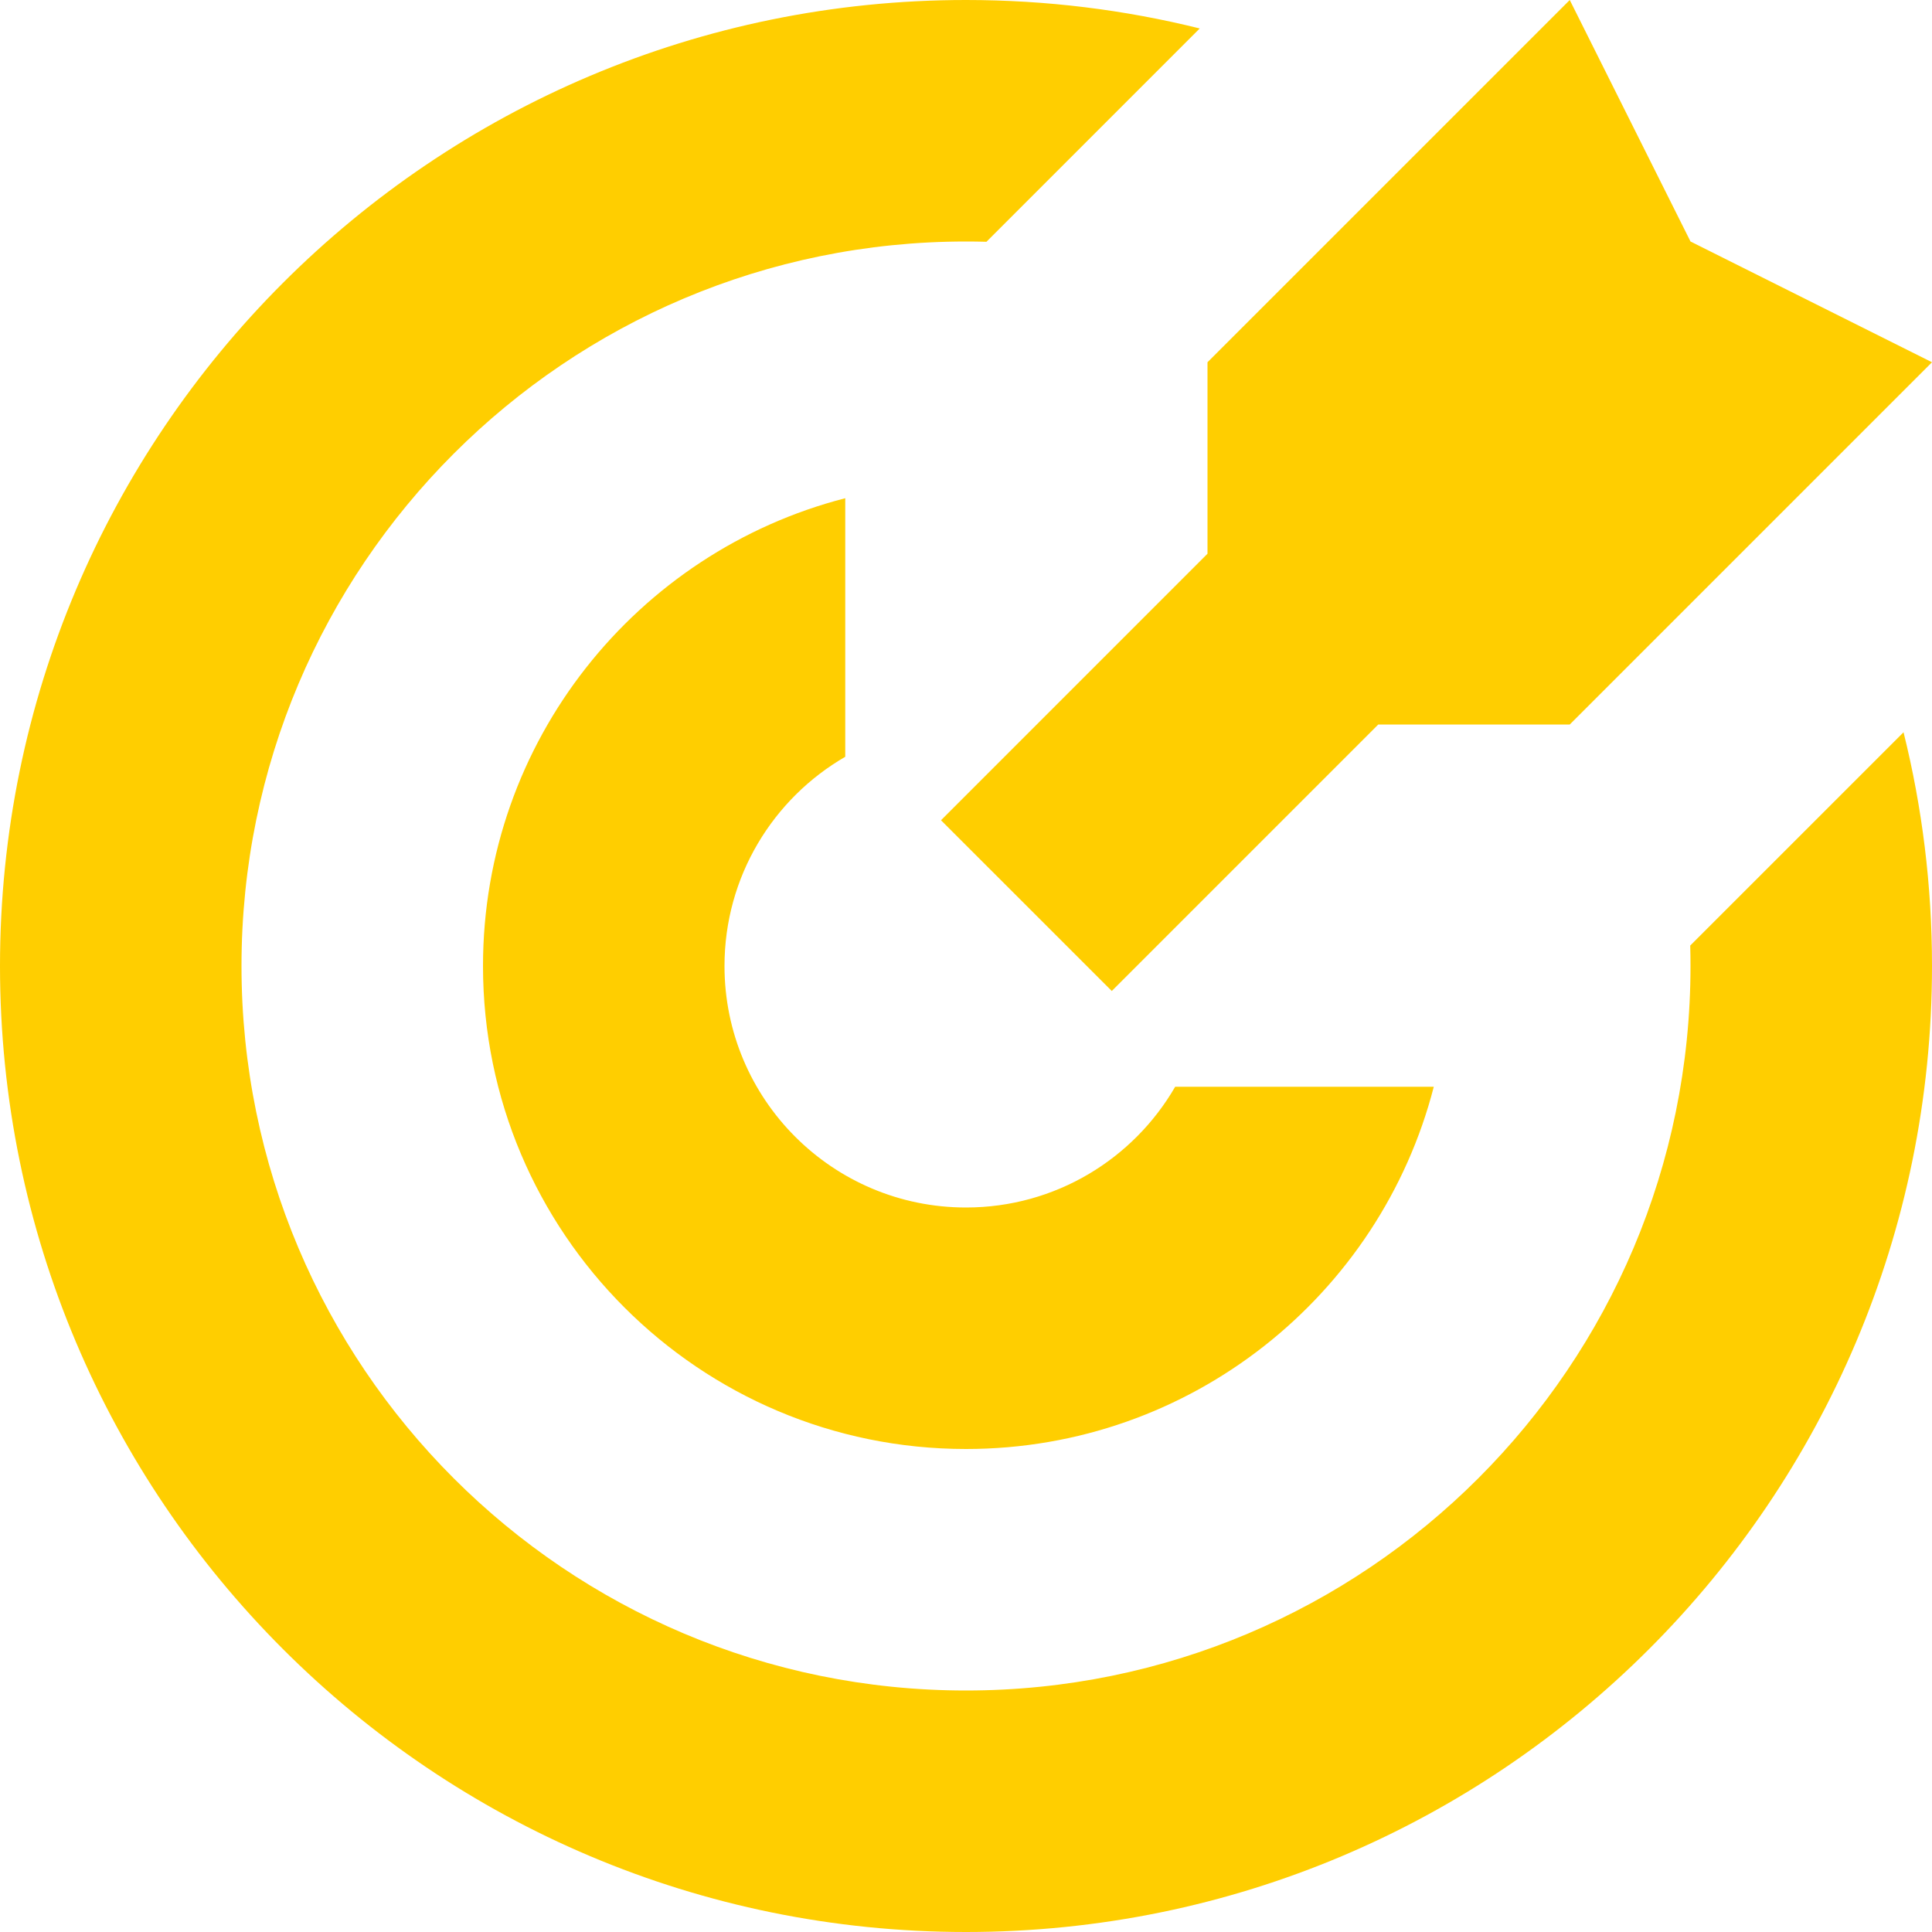
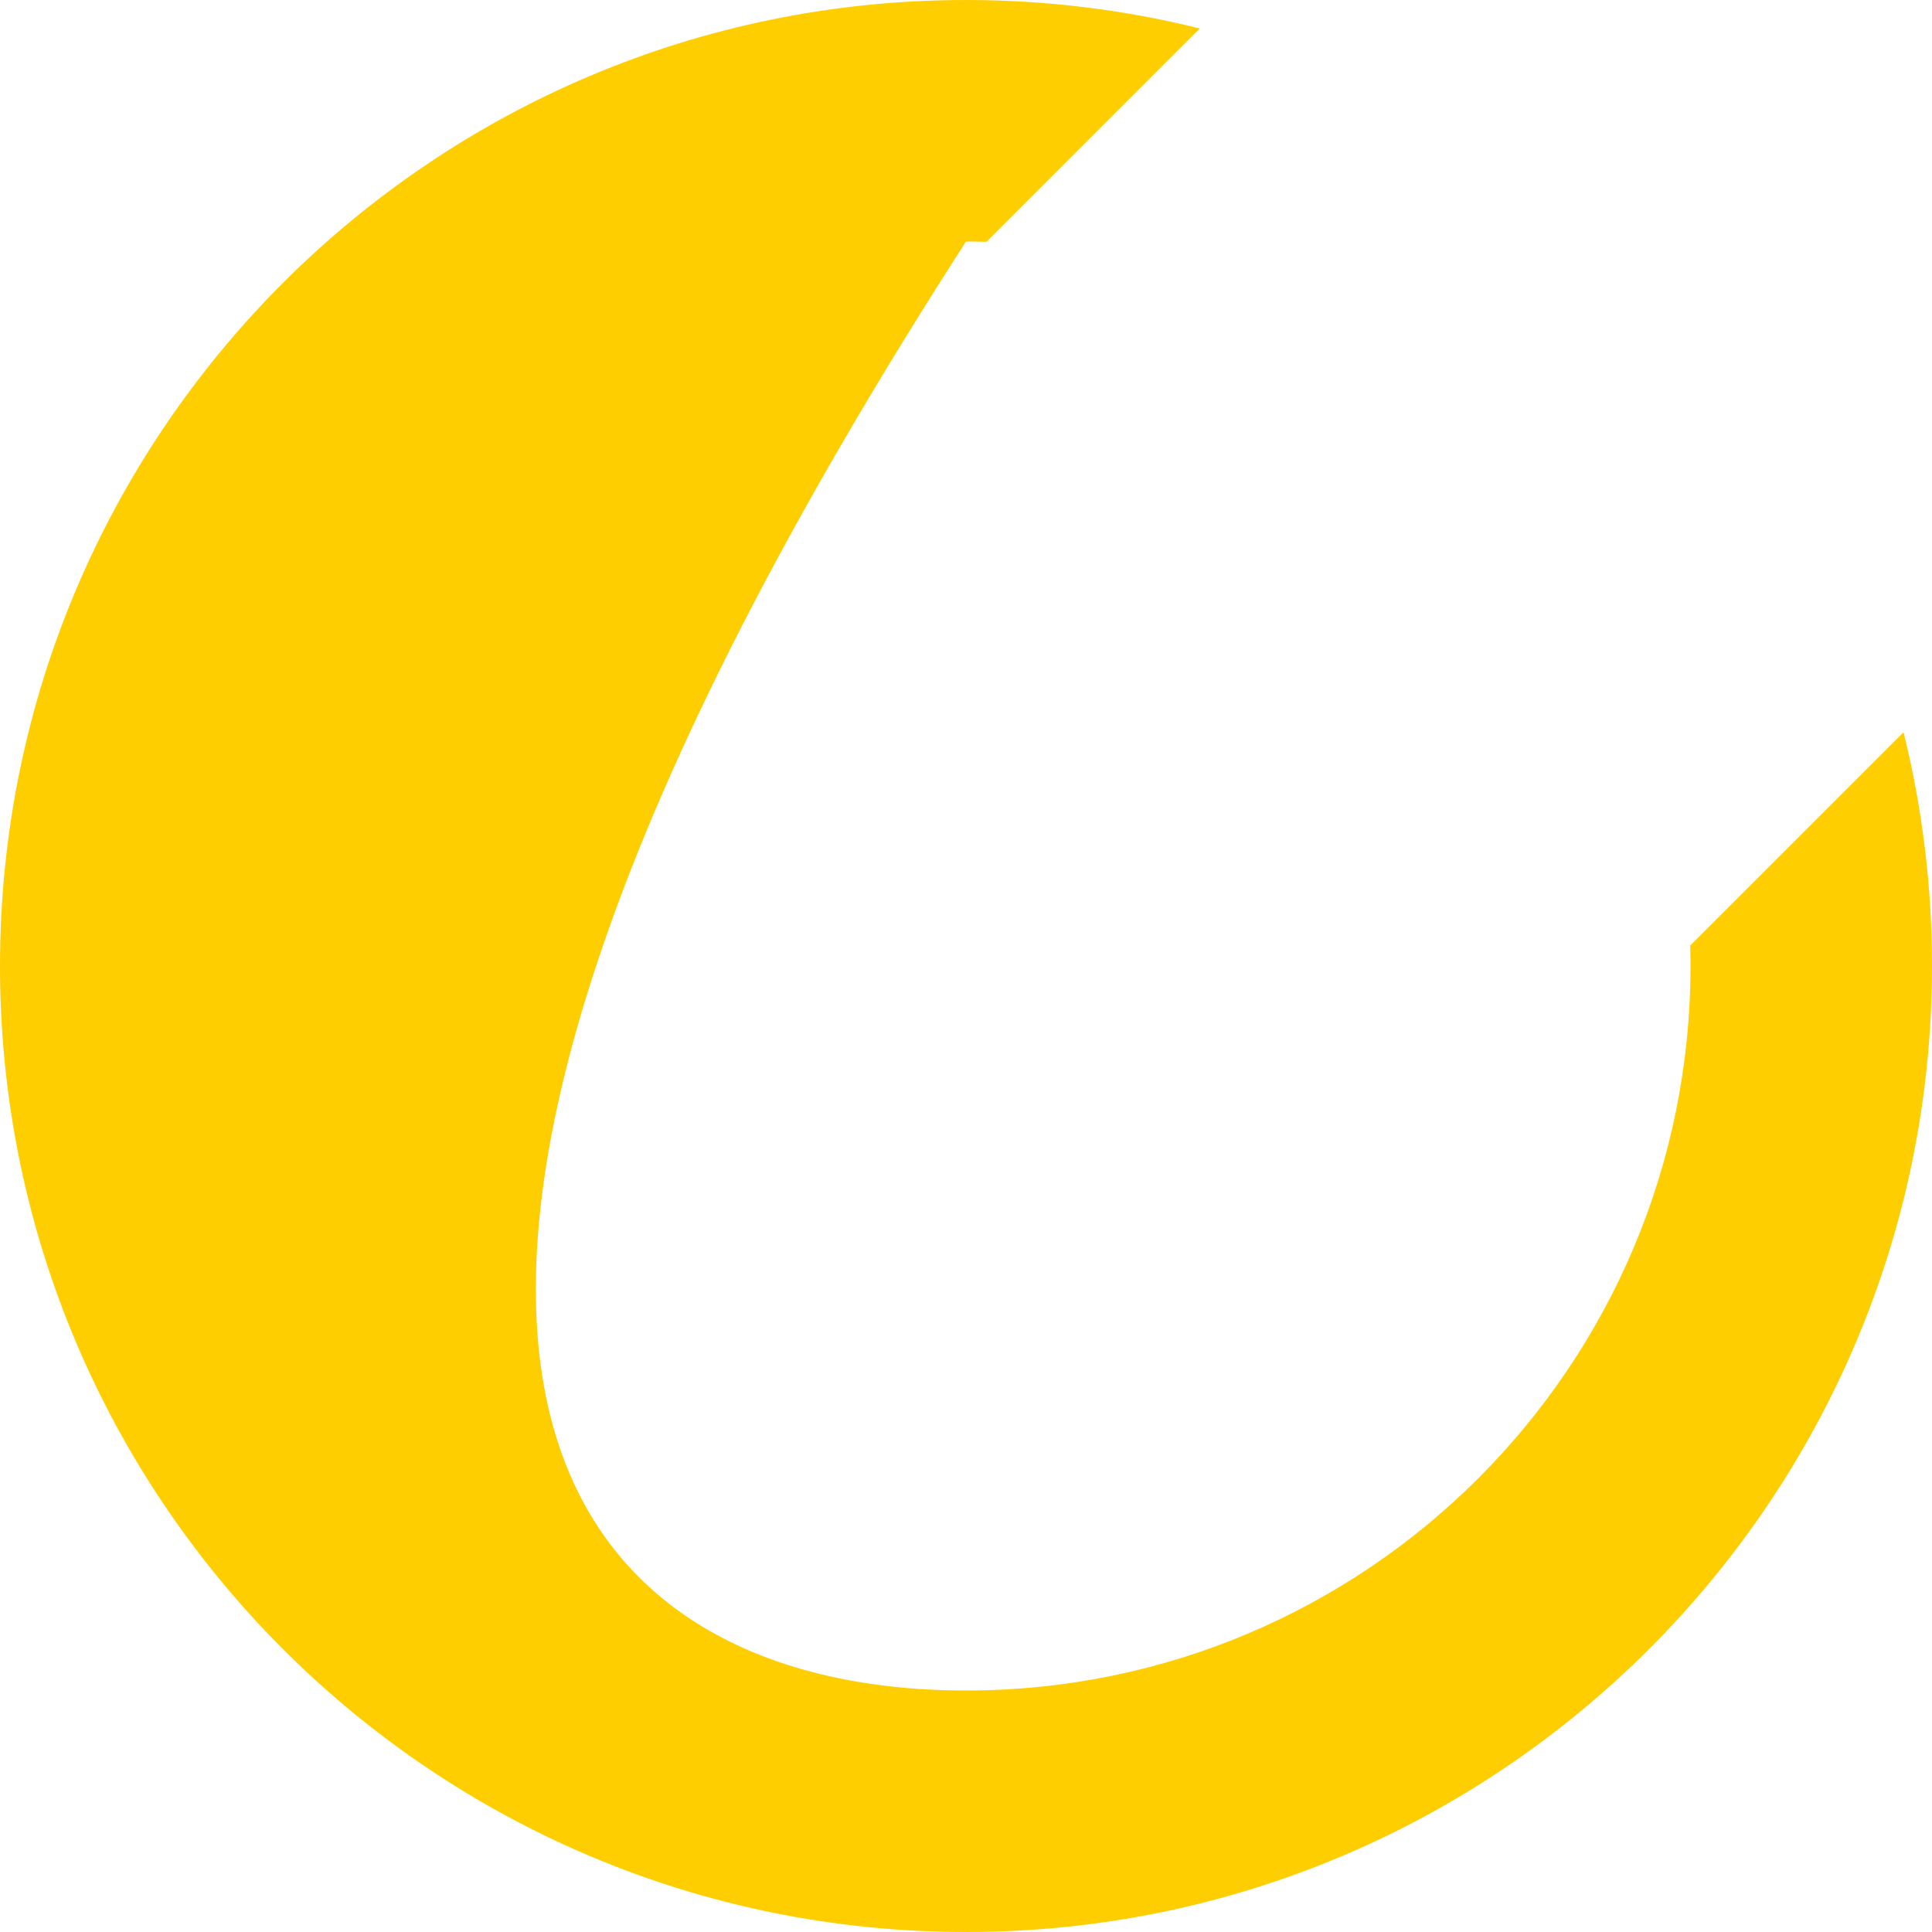
<svg xmlns="http://www.w3.org/2000/svg" width="48" height="48" viewBox="0 0 48 48" fill="none">
  <g clip-path="url(#clip0_159_480)">
-     <path d="M24.508 6.007C24.339 6.002 24.17 6 24 6C14.059 6 6 14.059 6 24C6 33.941 14.059 42 24 42C33.941 42 42 33.941 42 24C42 23.83 41.998 23.661 41.993 23.492L47.293 18.193C47.755 20.052 48 21.997 48 24C48 37.255 37.255 48 24 48C10.745 48 0 37.255 0 24C0 10.745 10.745 0 24 0C26.003 0 27.948 0.245 29.807 0.707L24.508 6.007Z" fill="#FFCE00" />
-     <path d="M12 24C12 18.408 15.824 13.71 21 12.378V18.802C19.207 19.84 18 21.779 18 24C18 27.314 20.686 30 24 30C26.221 30 28.16 28.793 29.197 27H35.622C34.29 32.176 29.591 36 24 36C17.373 36 12 30.627 12 24Z" fill="#FFCE00" />
-     <path d="M42 6L39 0L30 9V13.757L23.379 20.379L27.622 24.621L34.243 18H39L48 9L42 6Z" fill="#FFCE00" />
+     <path d="M24.508 6.007C24.339 6.002 24.17 6 24 6C6 33.941 14.059 42 24 42C33.941 42 42 33.941 42 24C42 23.83 41.998 23.661 41.993 23.492L47.293 18.193C47.755 20.052 48 21.997 48 24C48 37.255 37.255 48 24 48C10.745 48 0 37.255 0 24C0 10.745 10.745 0 24 0C26.003 0 27.948 0.245 29.807 0.707L24.508 6.007Z" fill="#FFCE00" />
  </g>
  <defs>
    <clipPath id="clip0_159_480">
      <rect width="48" height="48" fill="white" />
    </clipPath>
  </defs>
</svg>